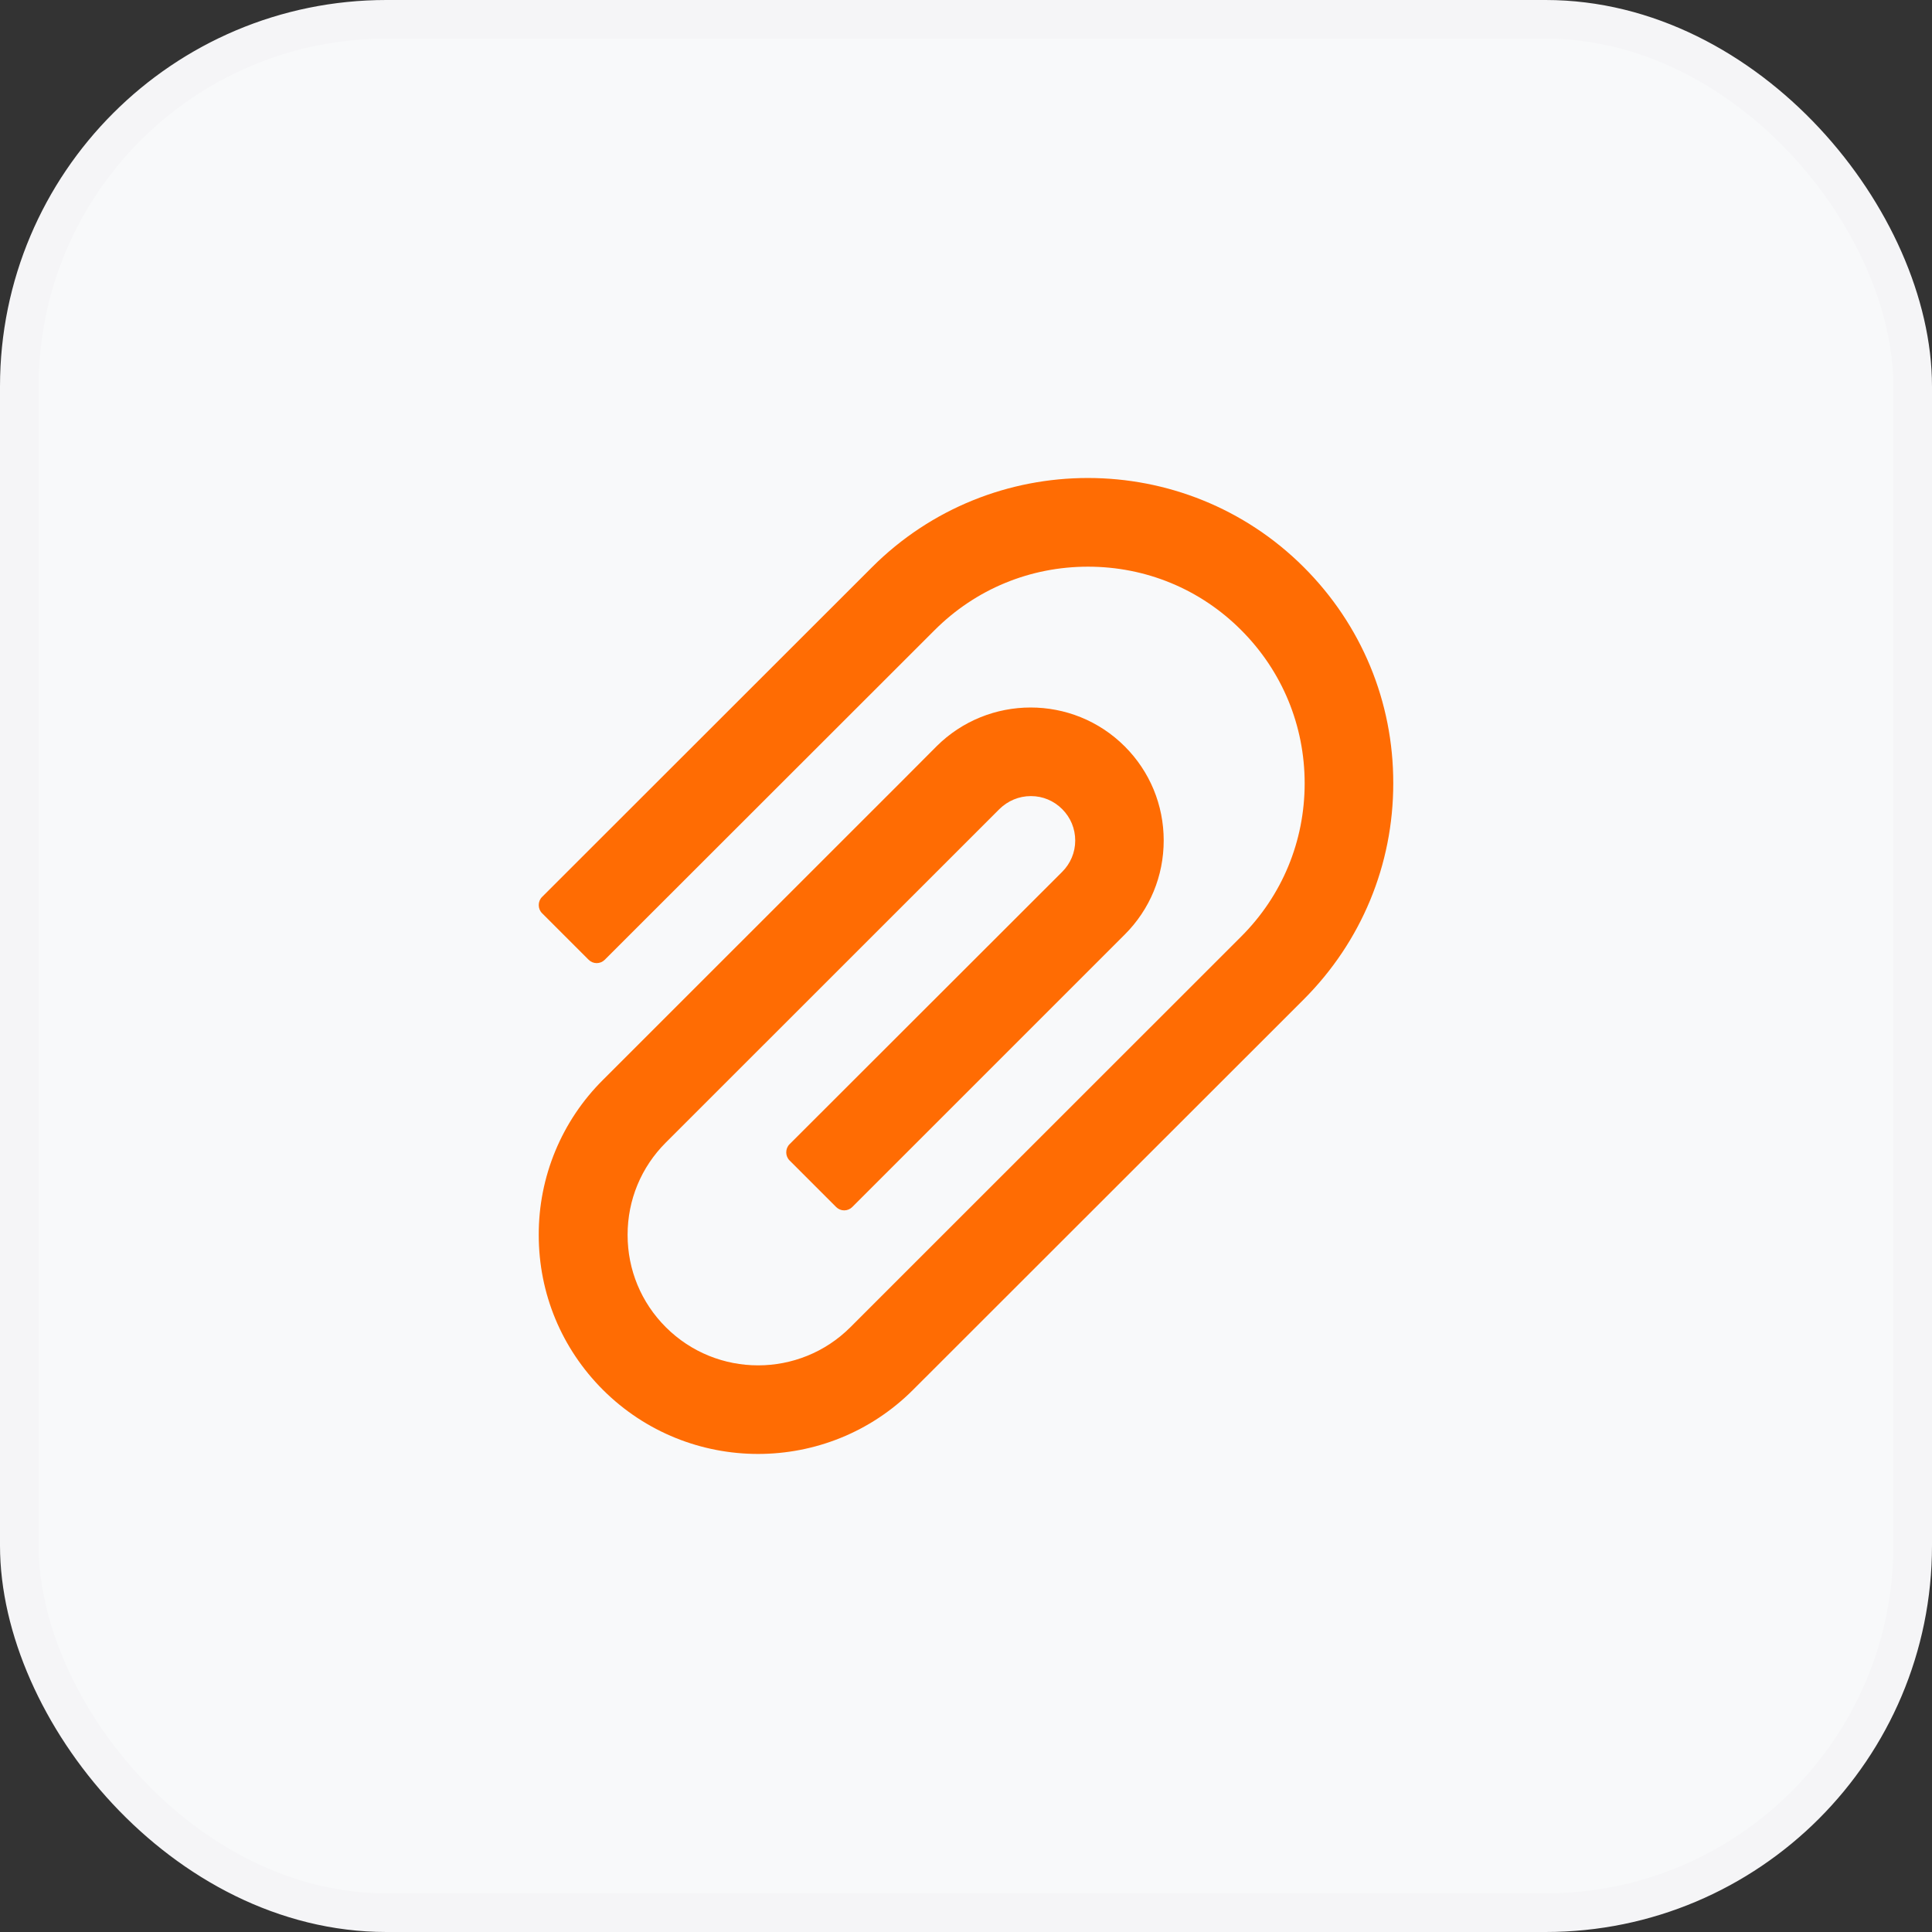
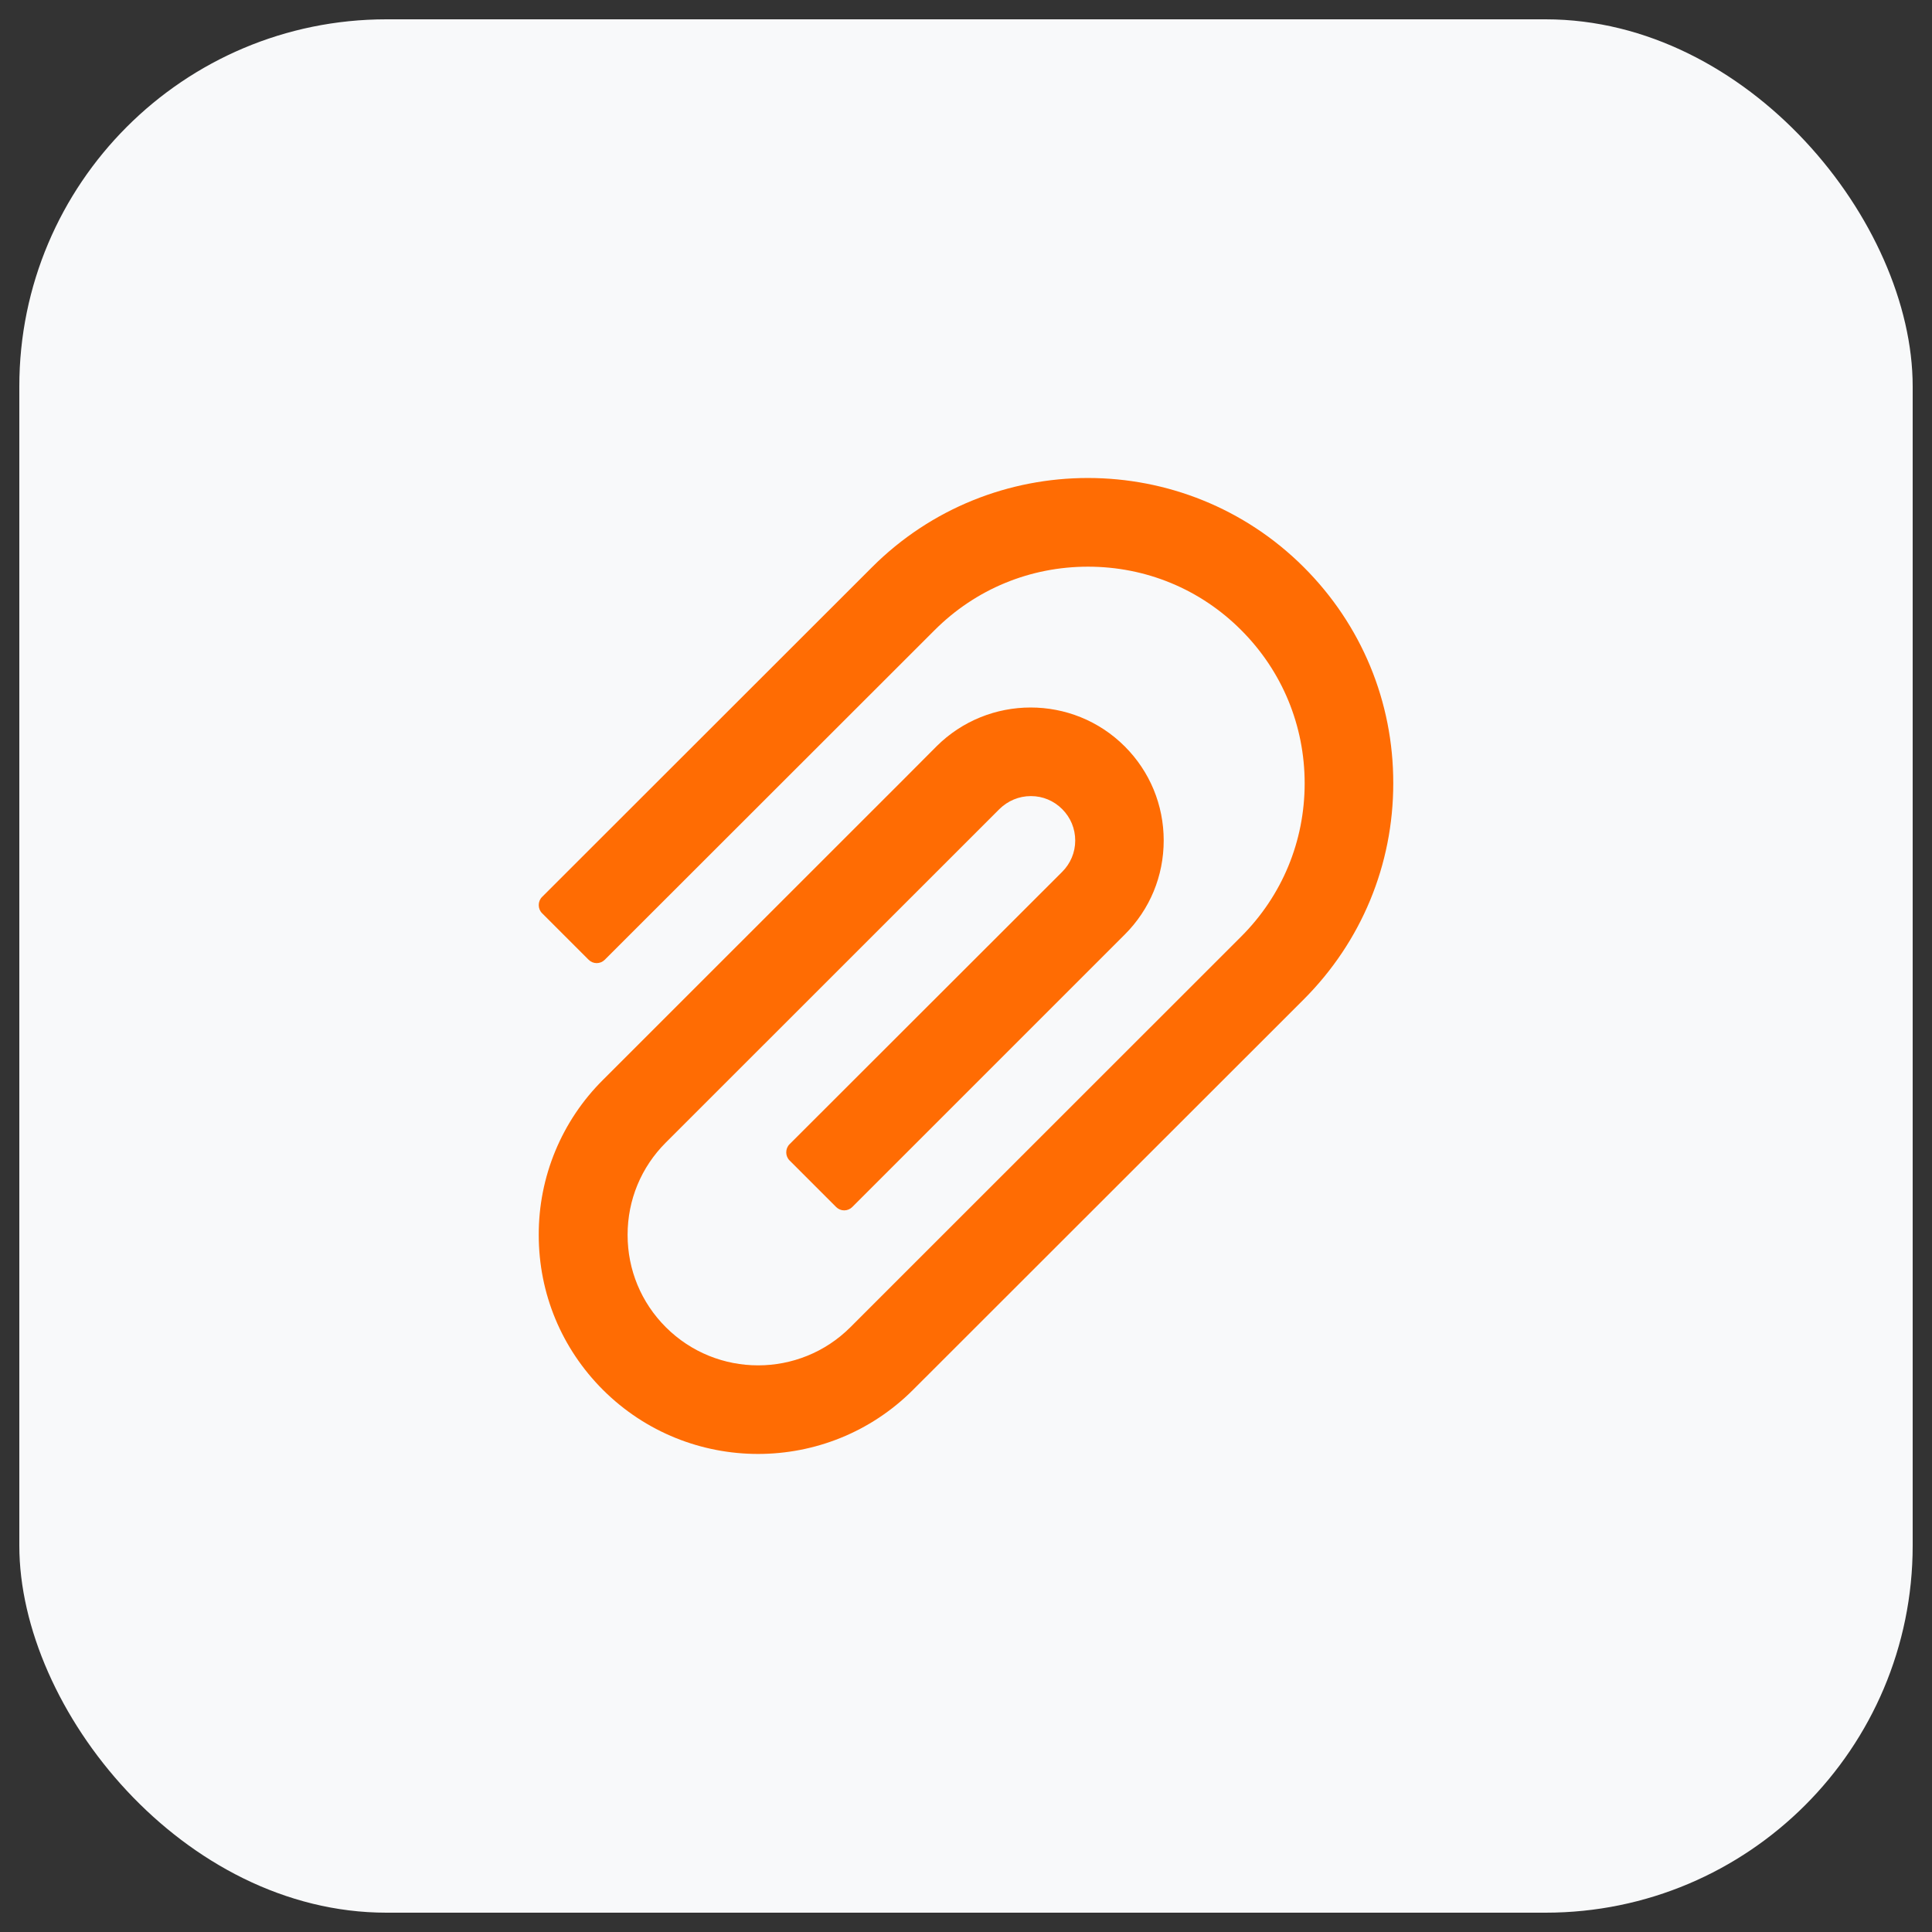
<svg xmlns="http://www.w3.org/2000/svg" width="100" height="100" viewBox="0 0 100 100" fill="none">
  <rect x="0" y="0" width="100" height="100" fill="#333333" stroke="none" />
  <rect x="1" y="1" width="98" height="98" rx="19" fill="#F8F9FA" />
  <path d="M67.489 29.363C61.326 23.2 51.289 23.2 45.132 29.363L28.055 46.428C27.944 46.539 27.885 46.689 27.885 46.846C27.885 47.003 27.944 47.154 28.055 47.265L30.469 49.679C30.58 49.789 30.729 49.851 30.885 49.851C31.04 49.851 31.19 49.789 31.3 49.679L48.377 32.615C50.497 30.495 53.317 29.331 56.314 29.331C59.311 29.331 62.131 30.495 64.244 32.615C66.364 34.735 67.529 37.555 67.529 40.545C67.529 43.542 66.364 46.356 64.244 48.475L46.84 65.873L44.02 68.693C41.383 71.33 37.097 71.33 34.46 68.693C33.185 67.417 32.484 65.723 32.484 63.917C32.484 62.111 33.185 60.416 34.46 59.141L51.727 41.88C52.166 41.448 52.742 41.206 53.356 41.206H53.363C53.978 41.206 54.547 41.448 54.979 41.88C55.418 42.319 55.653 42.894 55.653 43.509C55.653 44.118 55.411 44.694 54.979 45.126L40.866 59.226C40.755 59.337 40.696 59.487 40.696 59.644C40.696 59.801 40.755 59.952 40.866 60.063L43.28 62.477C43.391 62.587 43.54 62.649 43.696 62.649C43.852 62.649 44.001 62.587 44.111 62.477L58.218 48.371C59.52 47.069 60.233 45.341 60.233 43.503C60.233 41.664 59.514 39.93 58.218 38.635C55.529 35.946 51.158 35.952 48.469 38.635L46.794 40.316L31.209 55.895C30.151 56.947 29.312 58.198 28.742 59.576C28.171 60.954 27.88 62.432 27.885 63.923C27.885 66.953 29.069 69.799 31.209 71.939C33.427 74.15 36.332 75.256 39.237 75.256C42.142 75.256 45.047 74.15 47.258 71.939L67.489 51.721C70.466 48.737 72.115 44.766 72.115 40.545C72.122 36.319 70.473 32.347 67.489 29.363Z" fill="#FF6C03" />
-   <rect x="1" y="1" width="98" height="98" rx="19" stroke="#F5F5F7" stroke-width="2" />
</svg>